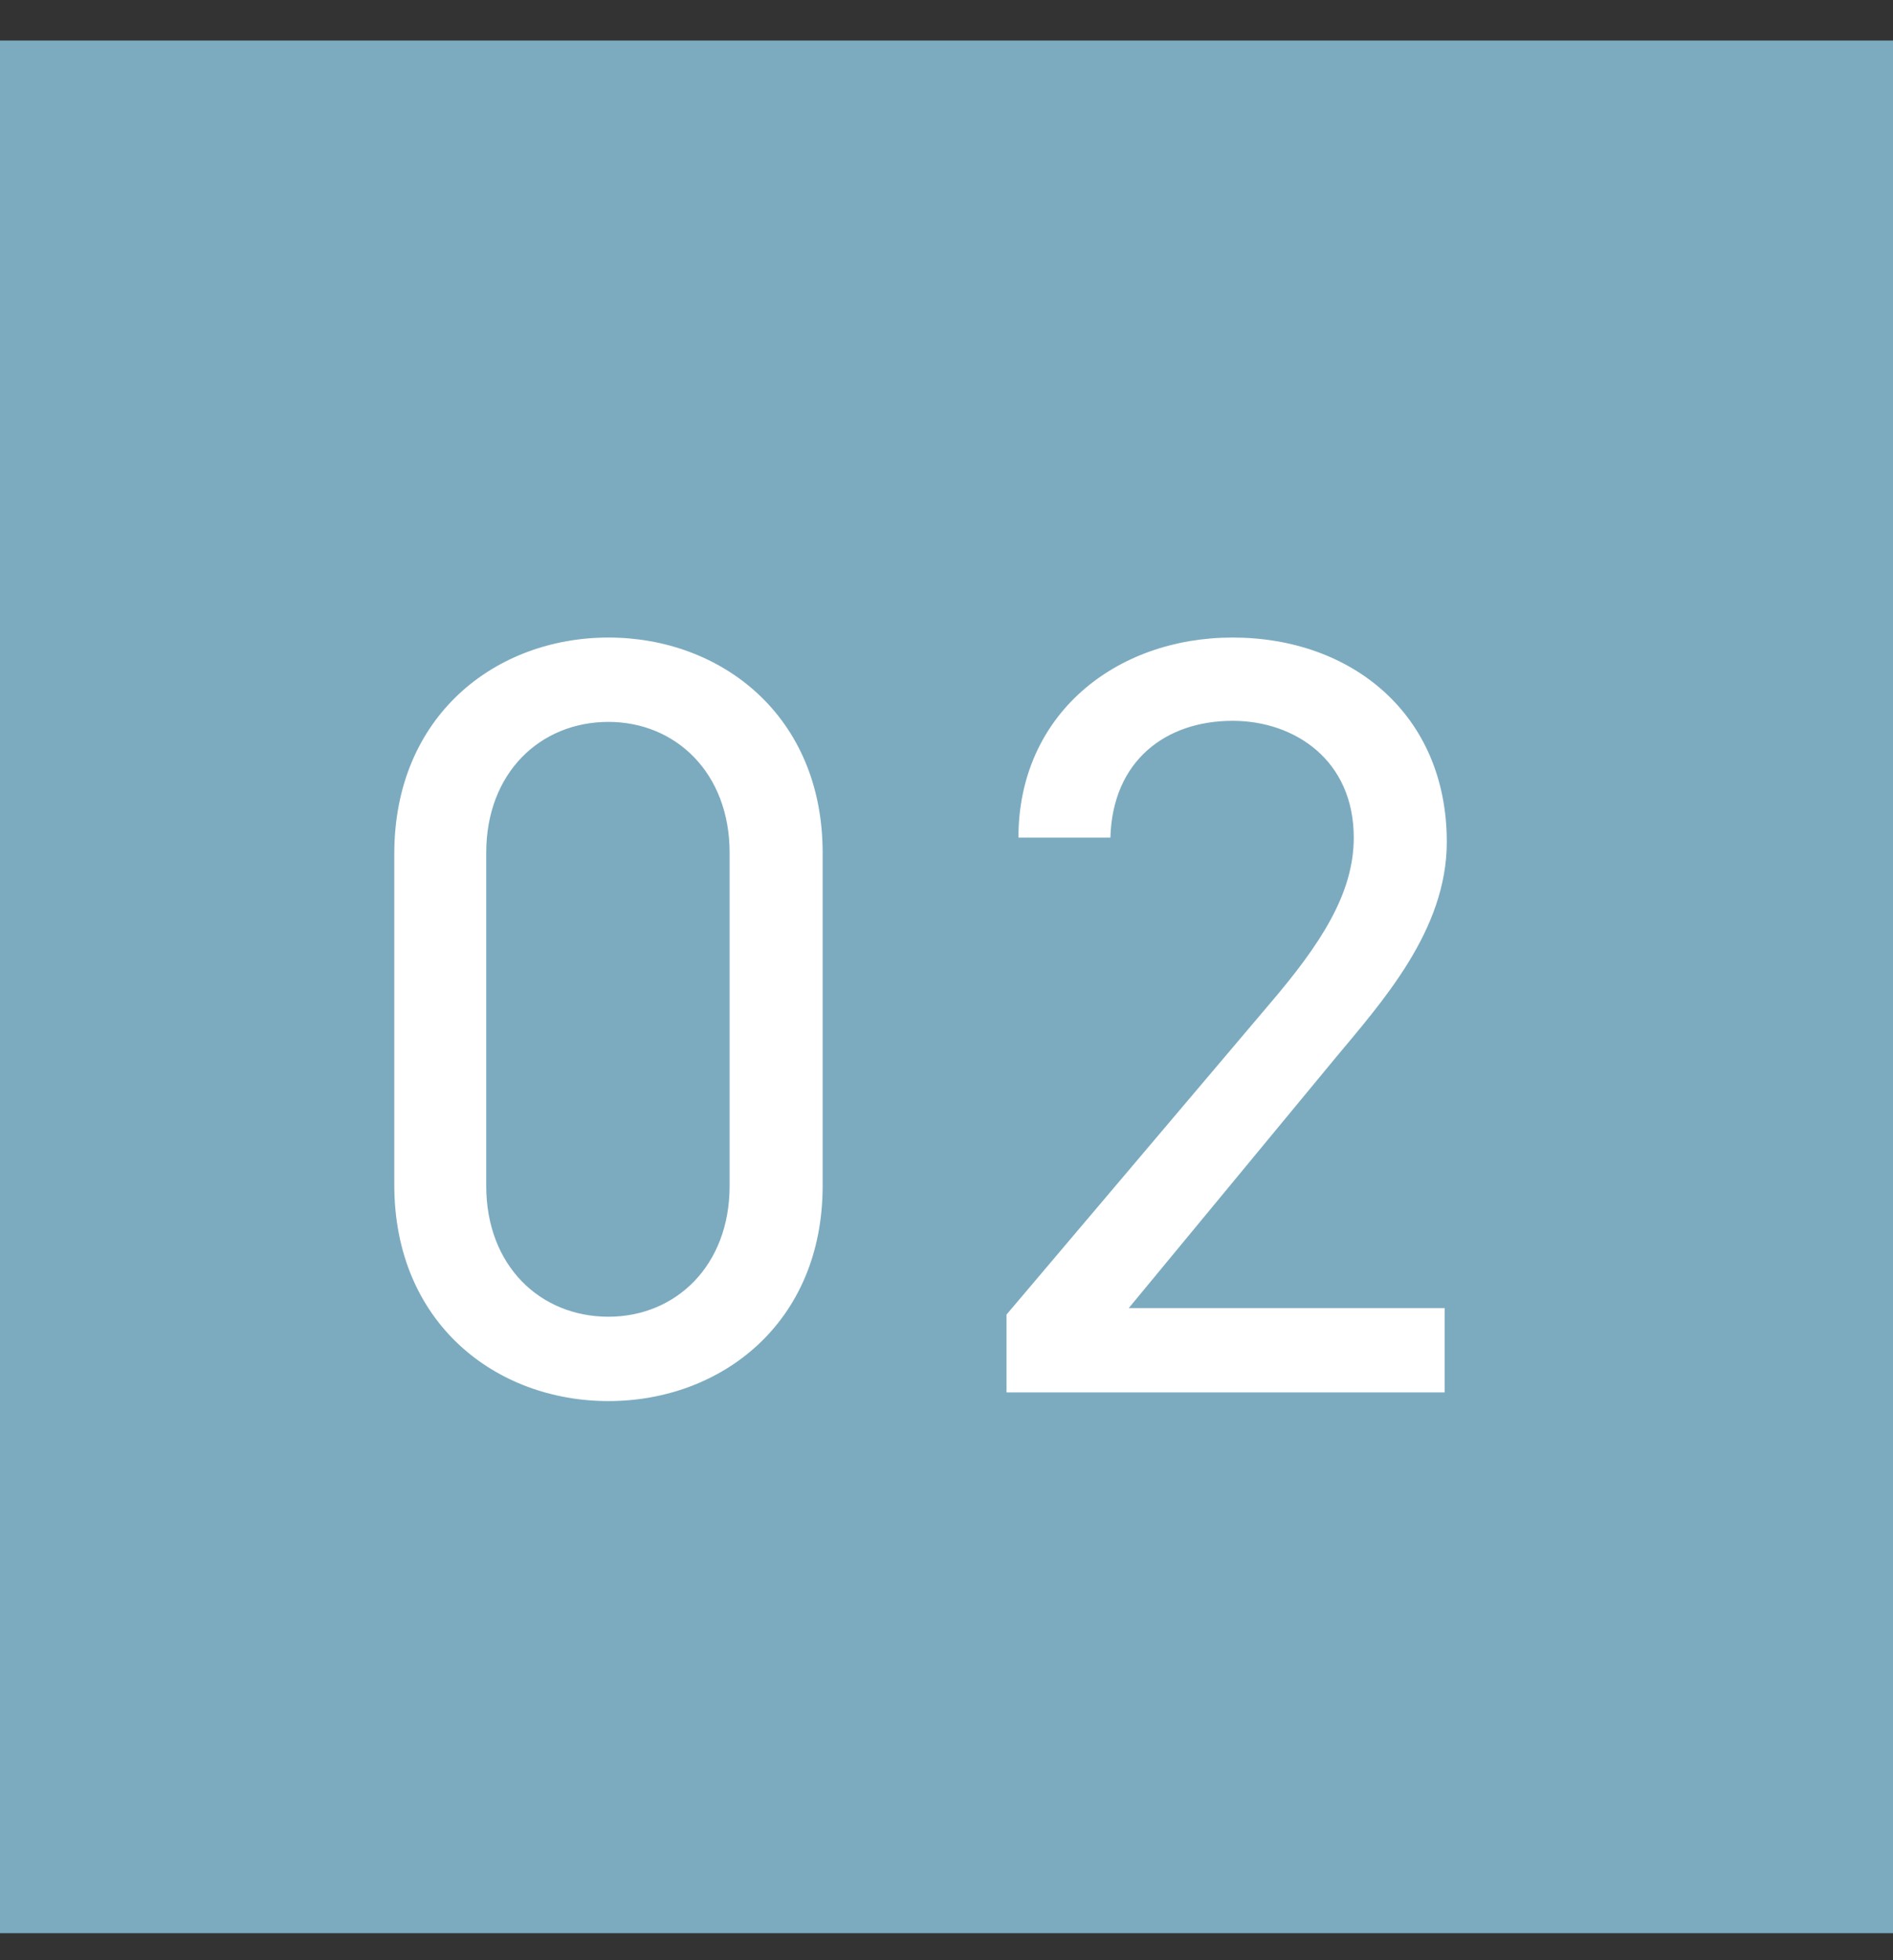
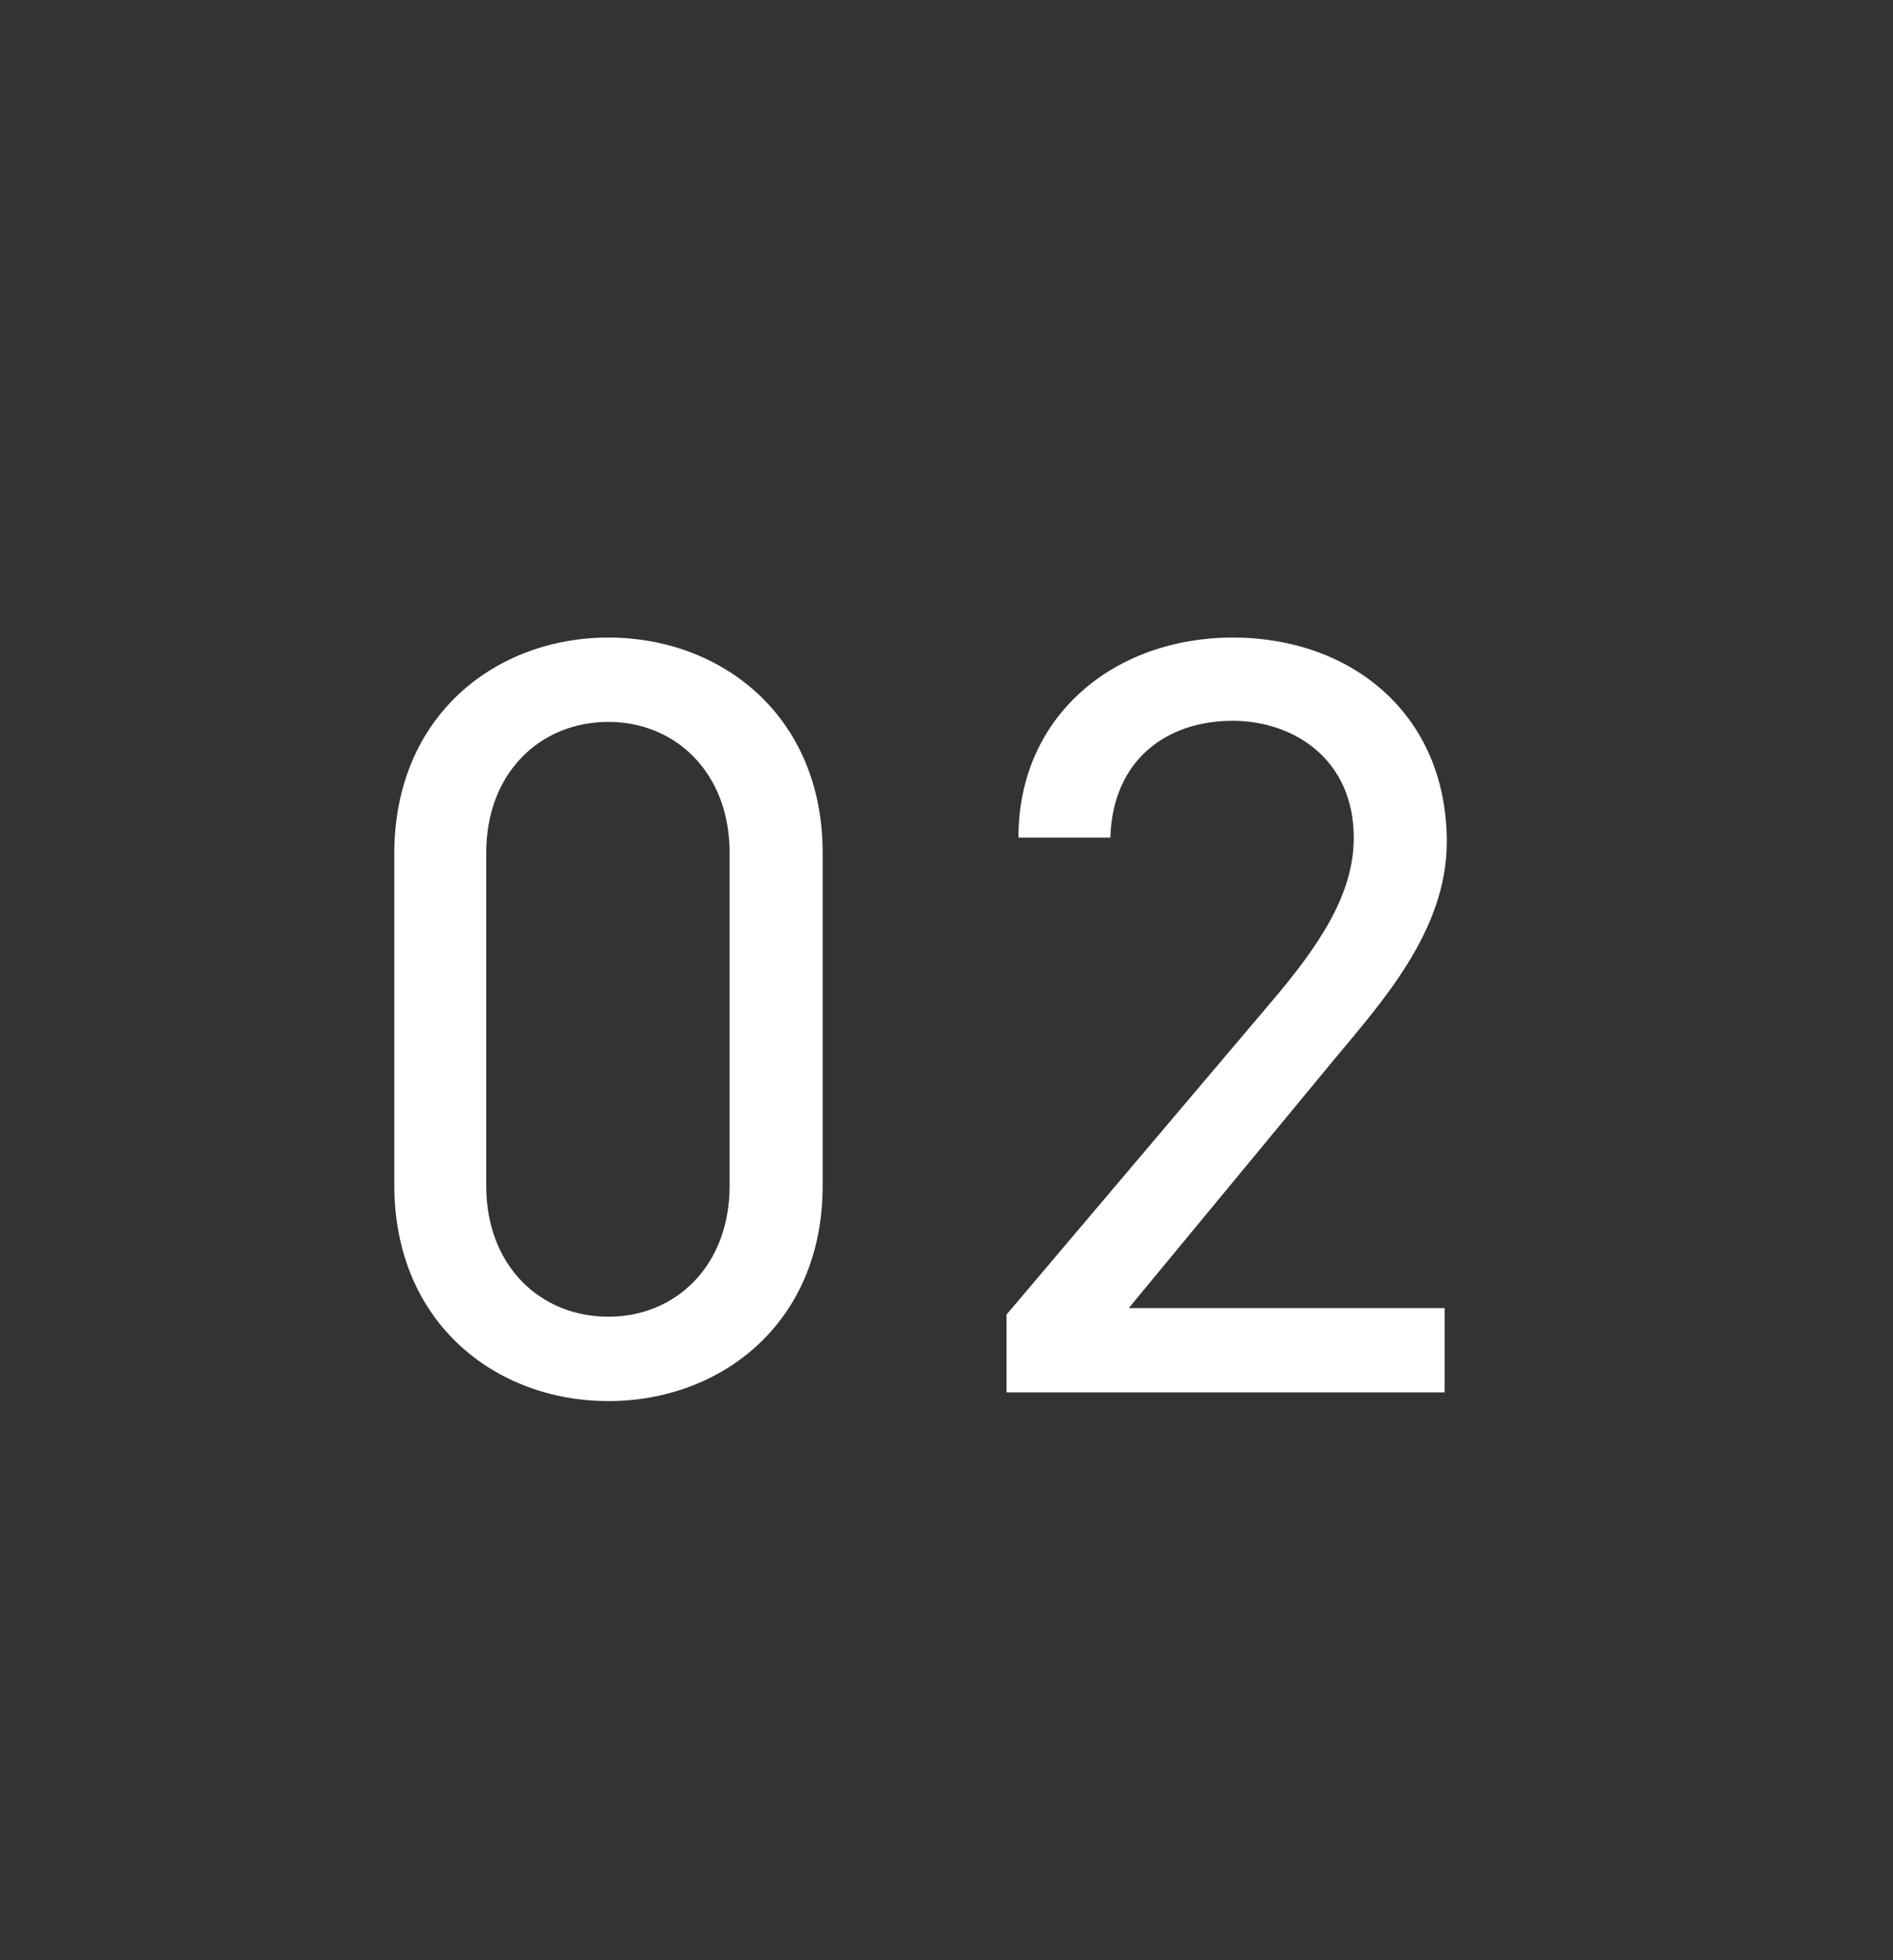
<svg xmlns="http://www.w3.org/2000/svg" width="28" height="29" viewBox="0 0 28 29" fill="none">
  <rect x="0" y="0" width="28" height="29" fill="#333333" stroke="none" />
-   <path d="M0 0.6H28V28.6H0V0.6Z" fill="#7CABC0" />
  <path d="M12.168 12.616V17.544C12.168 19.576 10.664 20.728 9 20.728C7.336 20.728 5.832 19.576 5.832 17.528V12.632C5.832 10.584 7.336 9.432 9 9.432C10.664 9.432 12.168 10.584 12.168 12.616ZM10.792 12.616C10.792 11.432 9.992 10.68 9 10.68C7.992 10.68 7.192 11.432 7.192 12.616V17.544C7.192 18.728 7.992 19.48 9 19.48C9.992 19.48 10.792 18.728 10.792 17.544V12.616ZM21.368 19.352V20.6H14.888V19.448L18.776 14.856C19.528 13.976 20.024 13.224 20.024 12.392C20.024 11.24 19.144 10.664 18.232 10.664C17.24 10.664 16.456 11.256 16.424 12.392H15.064C15.064 10.568 16.504 9.432 18.232 9.432C19.992 9.432 21.4 10.568 21.4 12.456C21.4 13.768 20.44 14.824 19.736 15.672L16.696 19.352H21.368Z" fill="white" />
</svg>